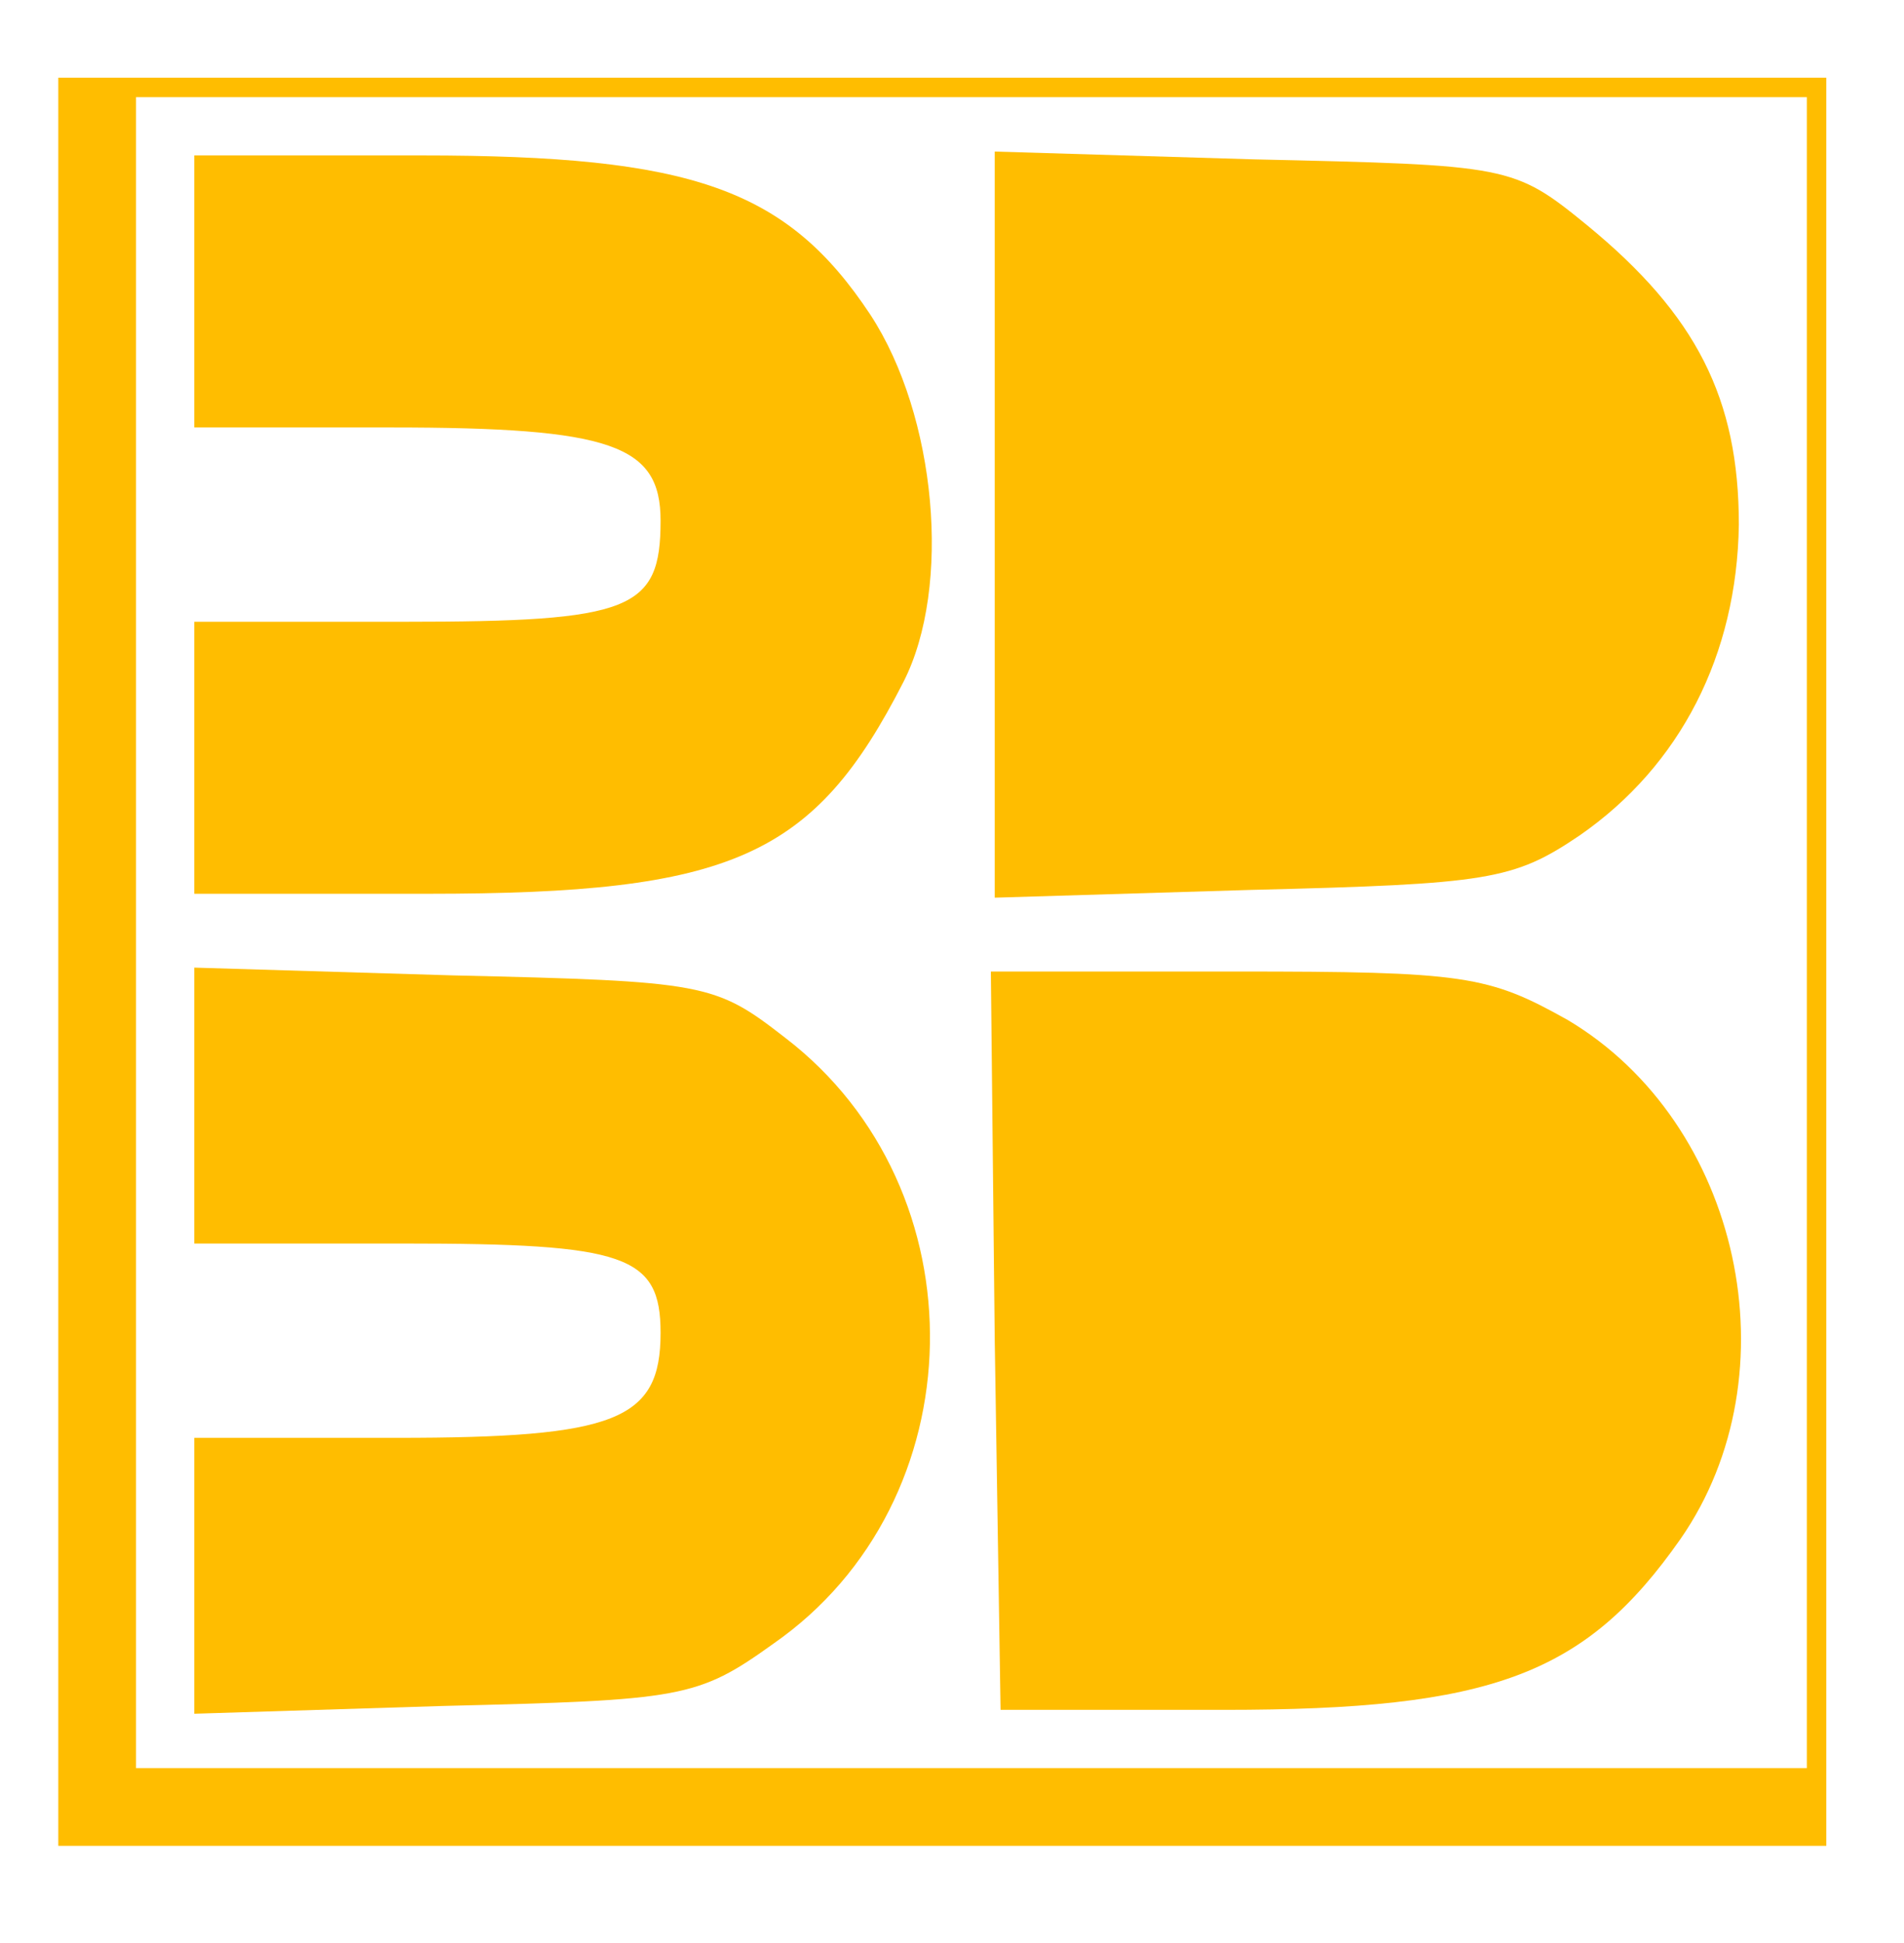
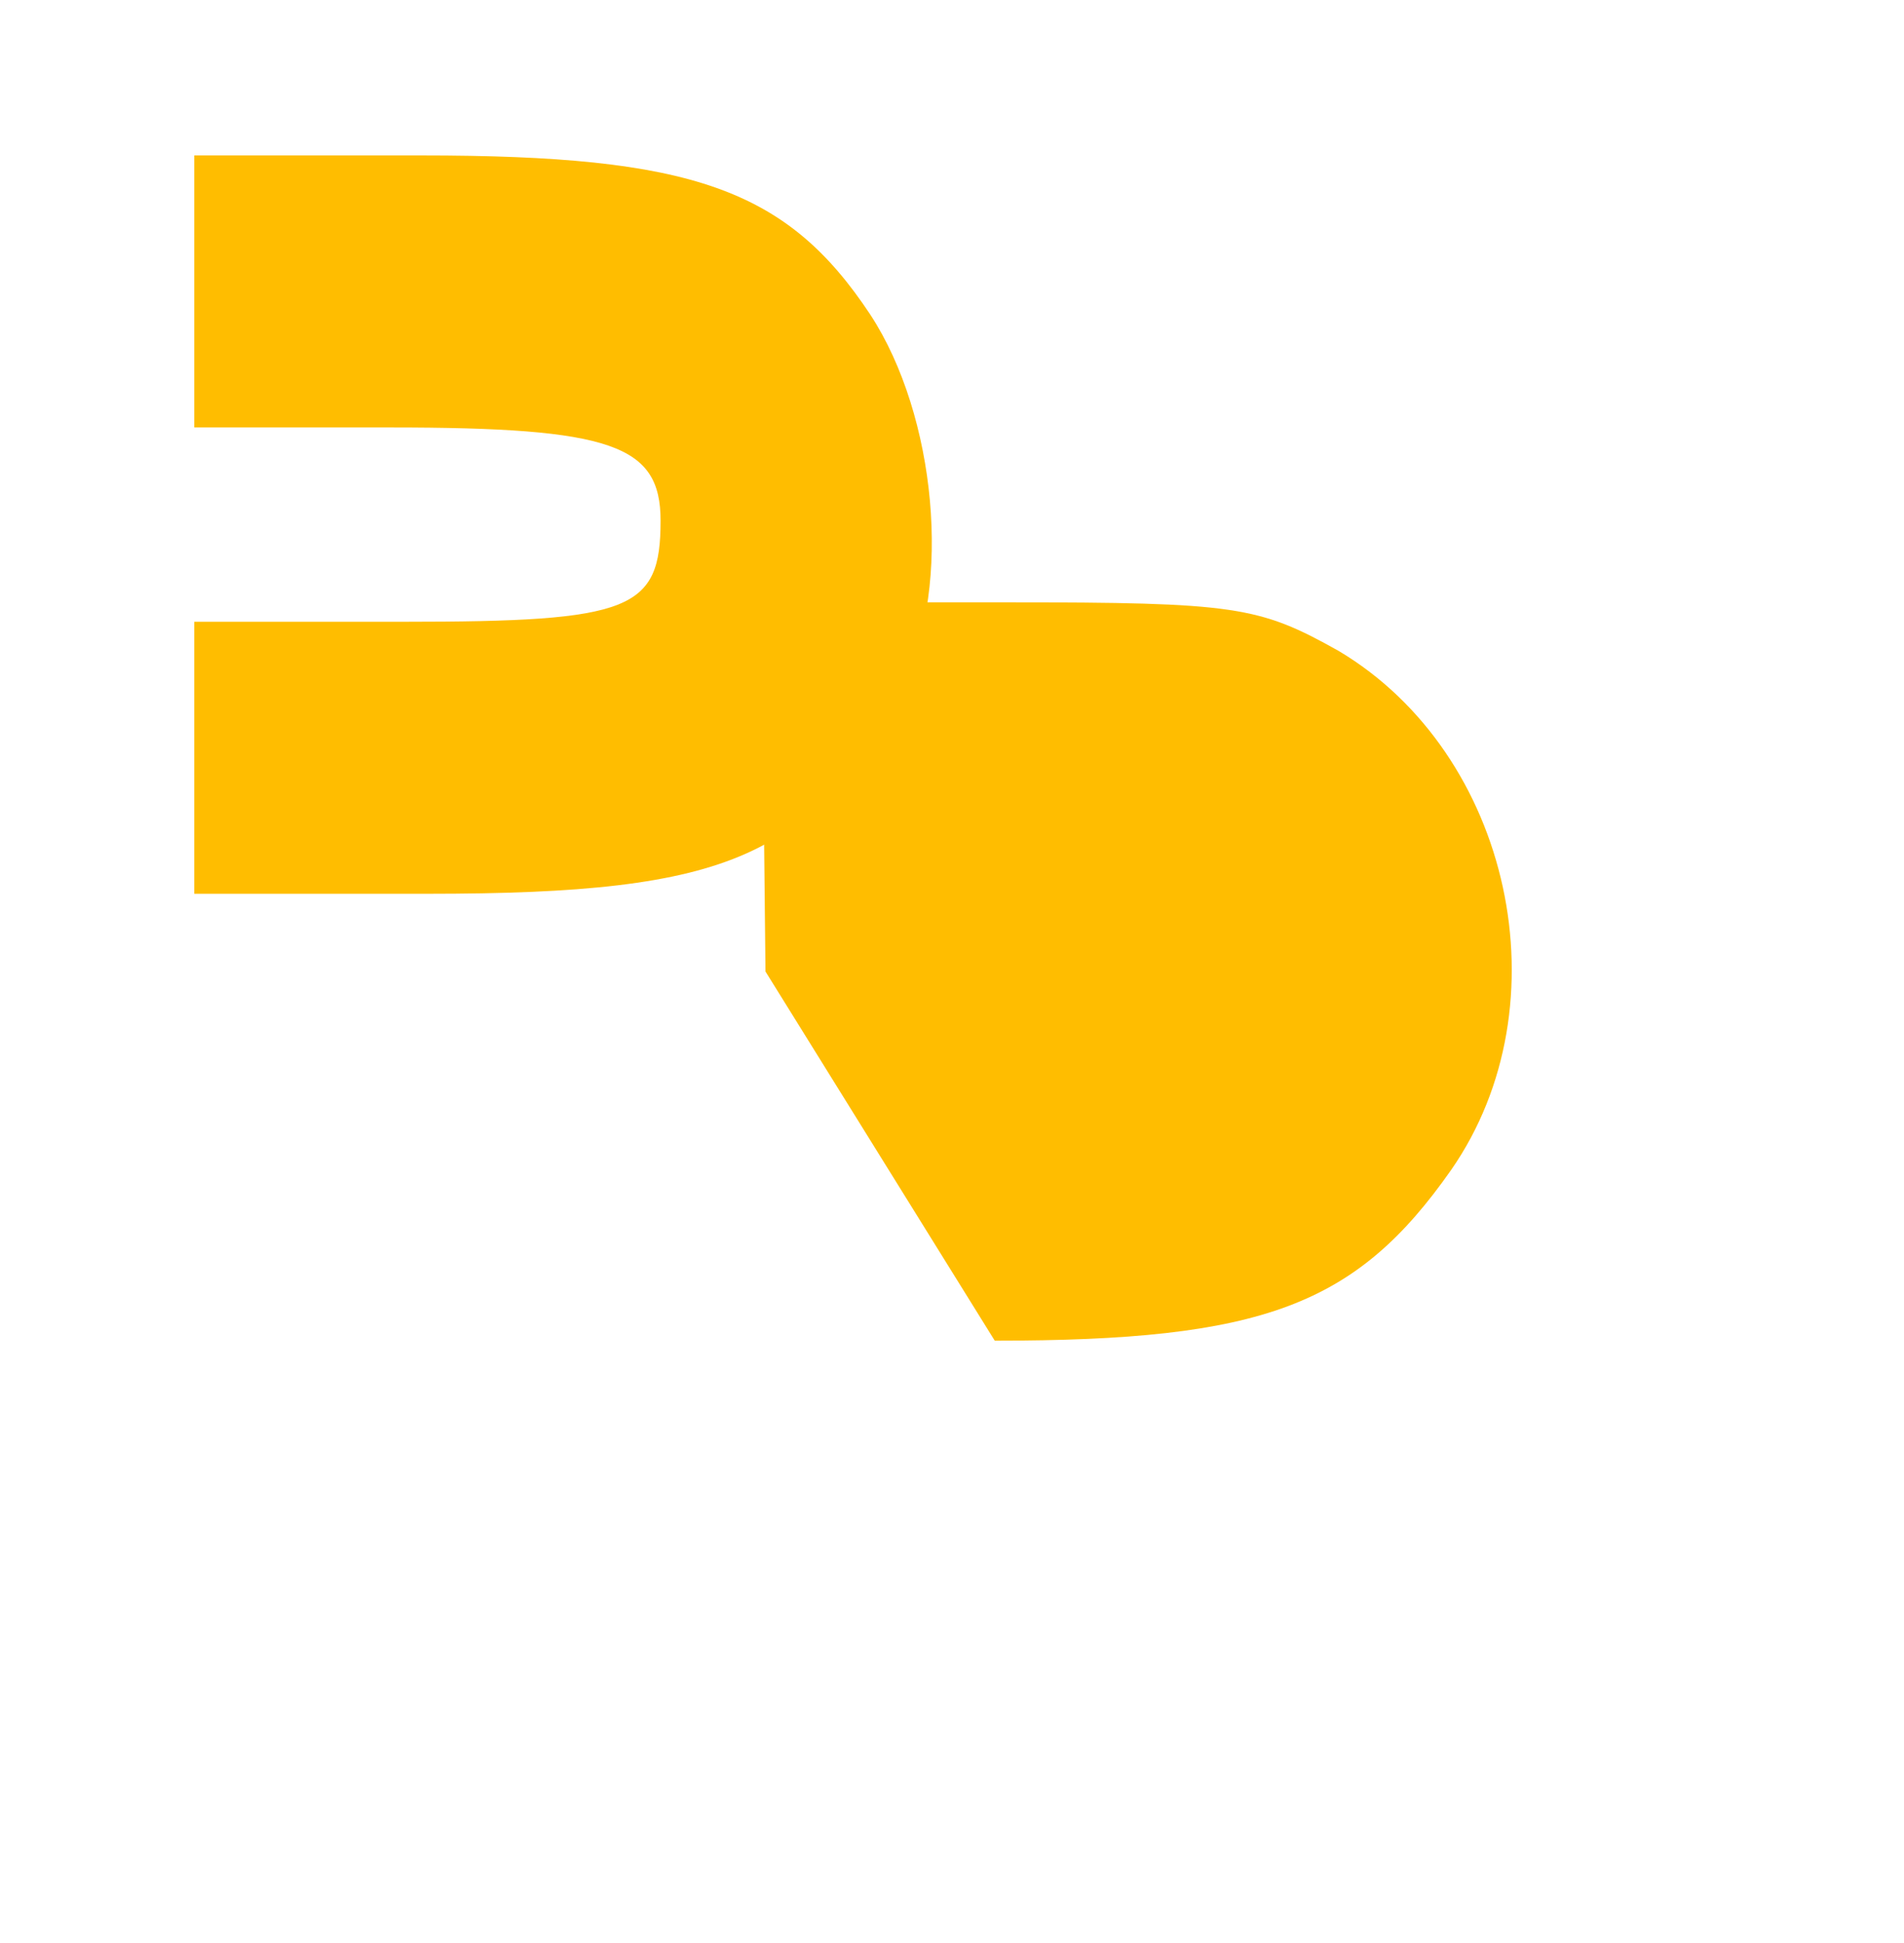
<svg xmlns="http://www.w3.org/2000/svg" version="1.0" width="98pt" height="100pt" viewBox="0 0 98 100" preserveAspectRatio="xMidYMid meet">
  <g transform="translate(0,100) scale(0.1,-0.1)" fill="#ffbd00" stroke="none">
-     <path d="M30 505 l0 -455 455 0 455 0 0 455 0 455 -455 0 -455 0 0 -455z m900 15 l0 -430 -430 0 -430 0 0 430 0 430 430 0 430 0 0 -430z" />
    <path d="M100 850 l0 -70 101 0 c114 0 139 -9 139 -48 0 -46 -15 -52 -132 -52 l-108 0 0 -70 0 -70 120 0 c157 0 199 19 245 109 25 49 17 137 -17 189 -43 65 -92 82 -231 82 l-117 0 0 -70z" />
-     <path d="M512 730 l0 -192 132 4 c122 3 135 5 169 28 52 36 81 93 82 160 0 65 -22 108 -78 154 -38 31 -40 31 -172 34 l-133 4 0 -192z" />
-     <path d="M100 431 l0 -71 108 0 c114 0 132 -6 132 -46 0 -45 -23 -54 -136 -54 l-104 0 0 -71 0 -71 128 4 c123 3 131 4 170 32 105 73 108 234 6 312 -36 28 -41 29 -171 32 l-133 4 0 -71z" />
-     <path d="M512 310 l3 -190 115 0 c138 0 186 18 235 88 59 85 31 214 -58 267 -41 23 -53 25 -171 25 l-126 0 2 -190z" />
+     <path d="M512 310 c138 0 186 18 235 88 59 85 31 214 -58 267 -41 23 -53 25 -171 25 l-126 0 2 -190z" />
  </g>
</svg>